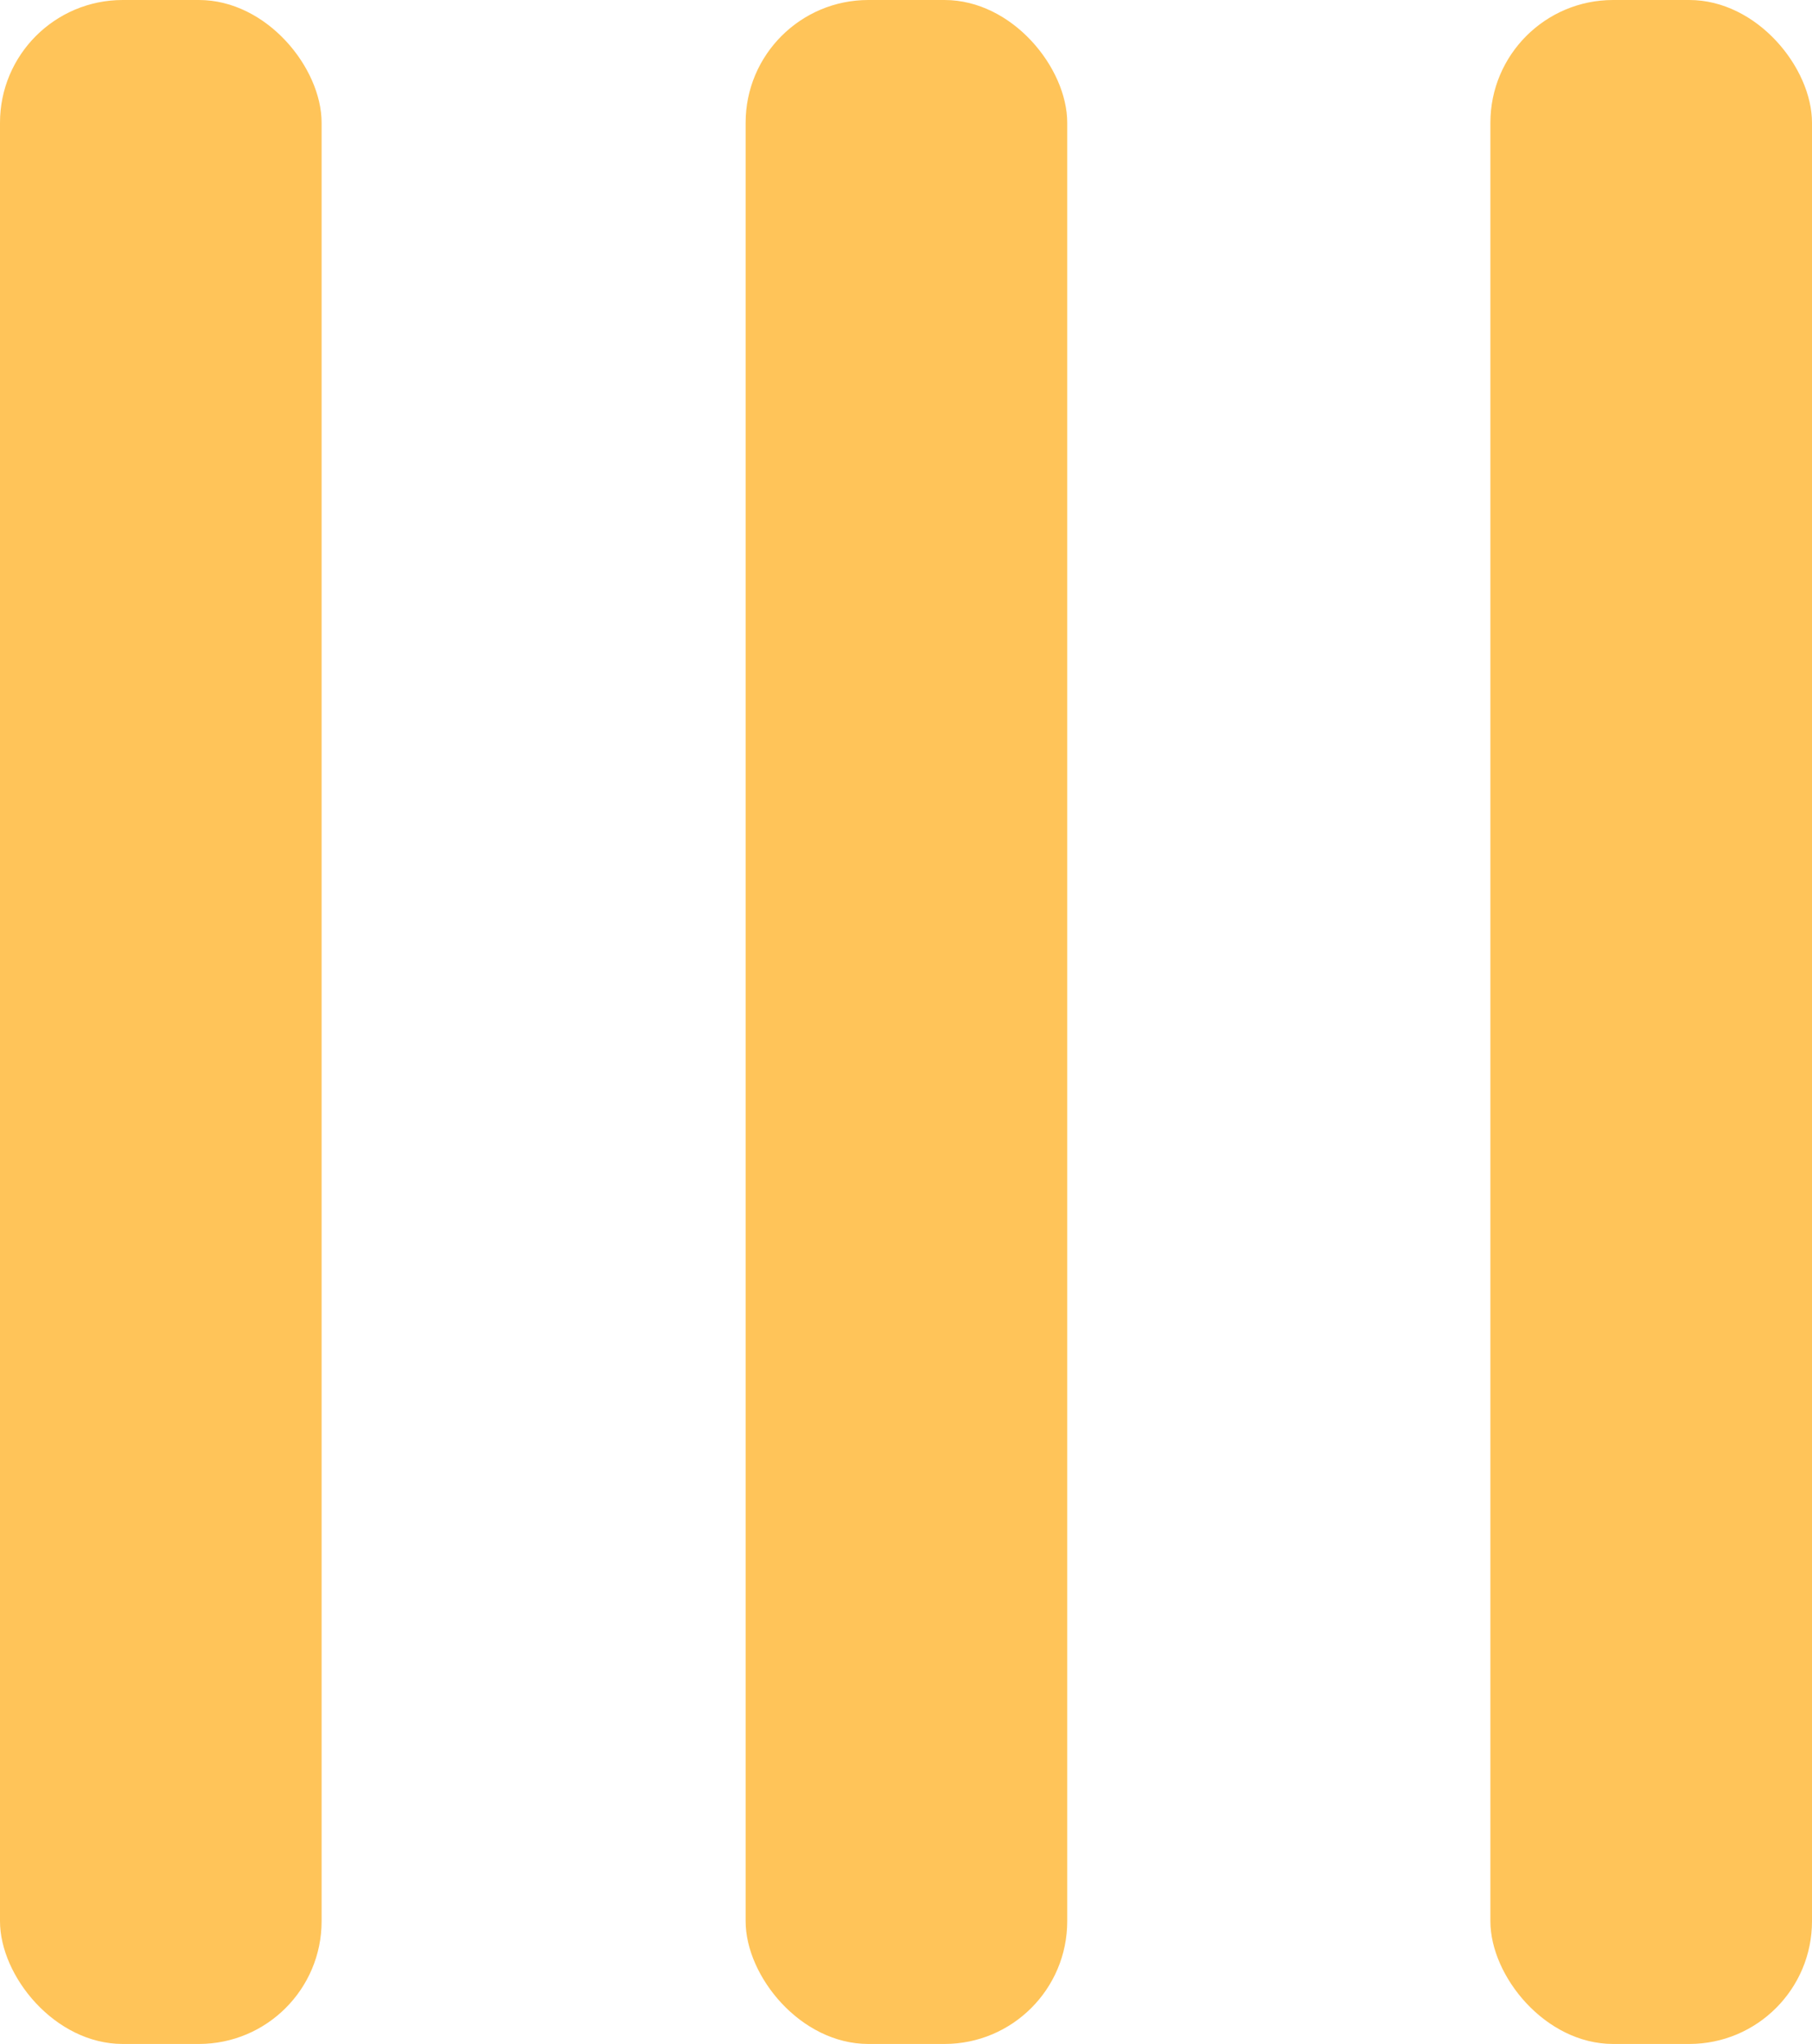
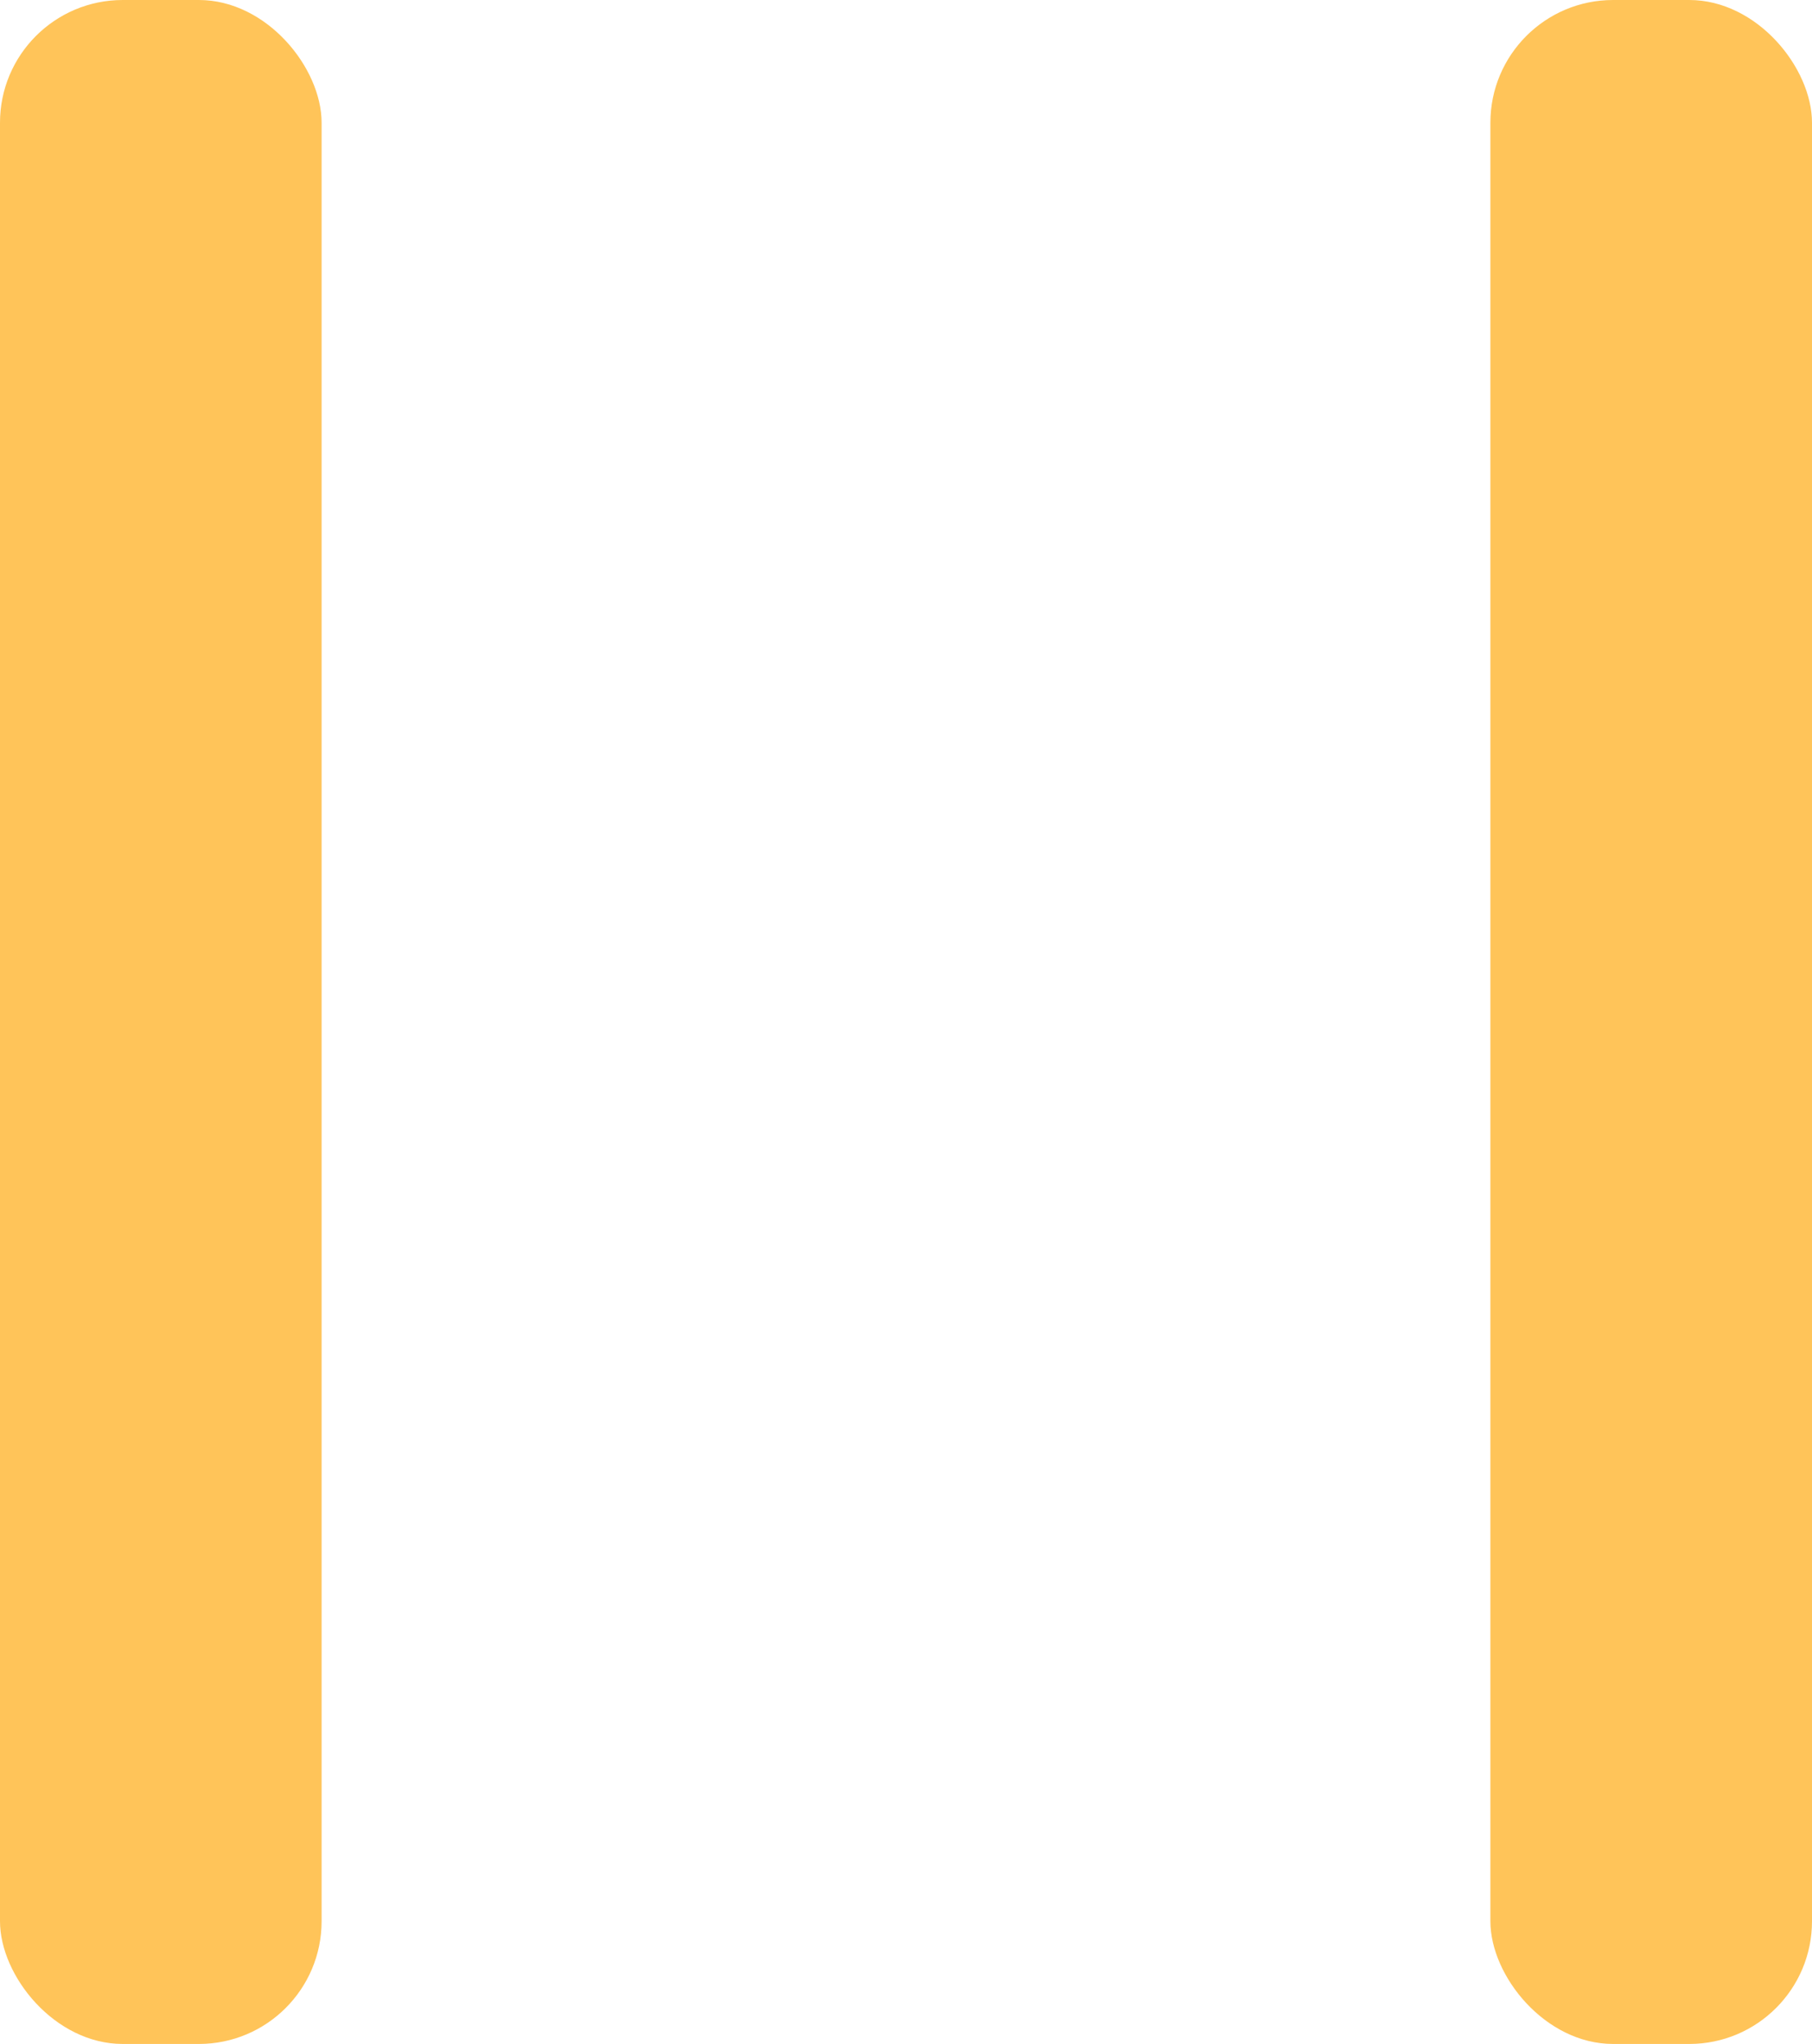
<svg xmlns="http://www.w3.org/2000/svg" viewBox="0 0 21.41 24.15">
  <g id="Layer_2" data-name="Layer 2">
    <g id="Layer_1-2" data-name="Layer 1">
      <g>
        <rect width="3.8" height="24.15" rx="1.45" style="fill: #ffc459" />
-         <rect x="8.81" width="3.8" height="24.15" rx="1.45" style="fill: #ffc459" />
        <rect x="17.61" width="3.8" height="24.15" rx="1.45" style="fill: #ffc459" />
      </g>
    </g>
  </g>
</svg>